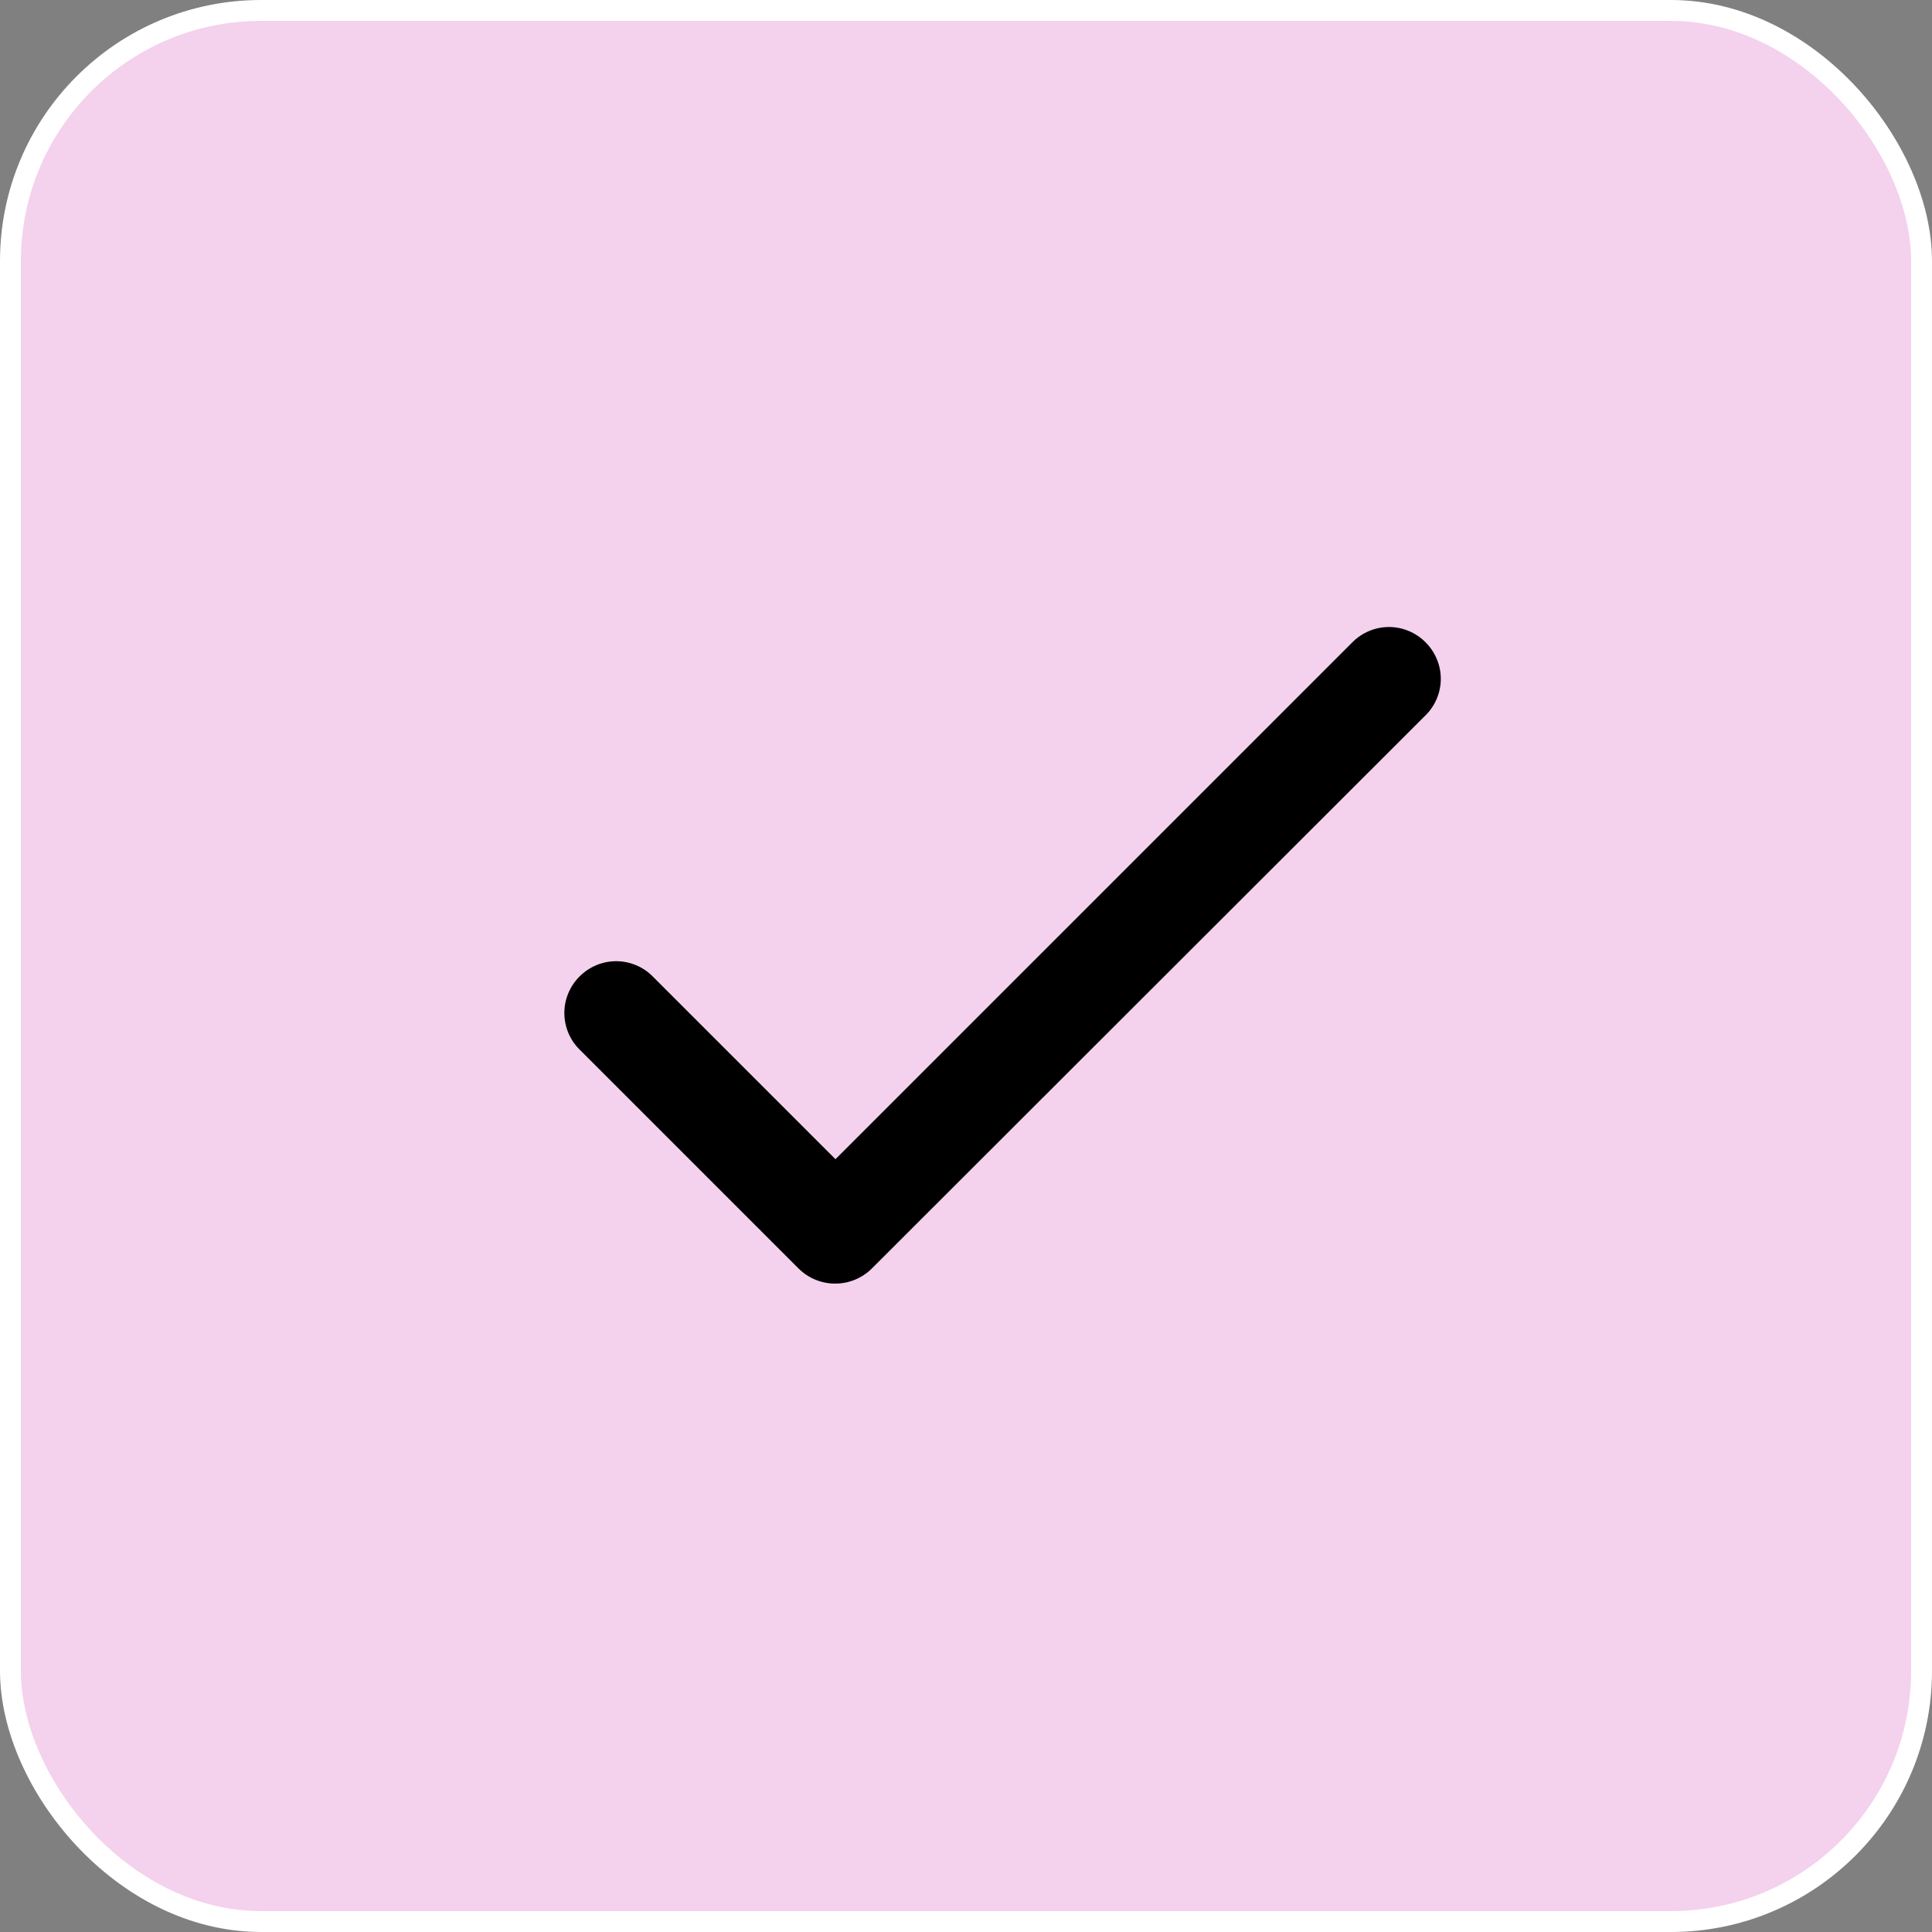
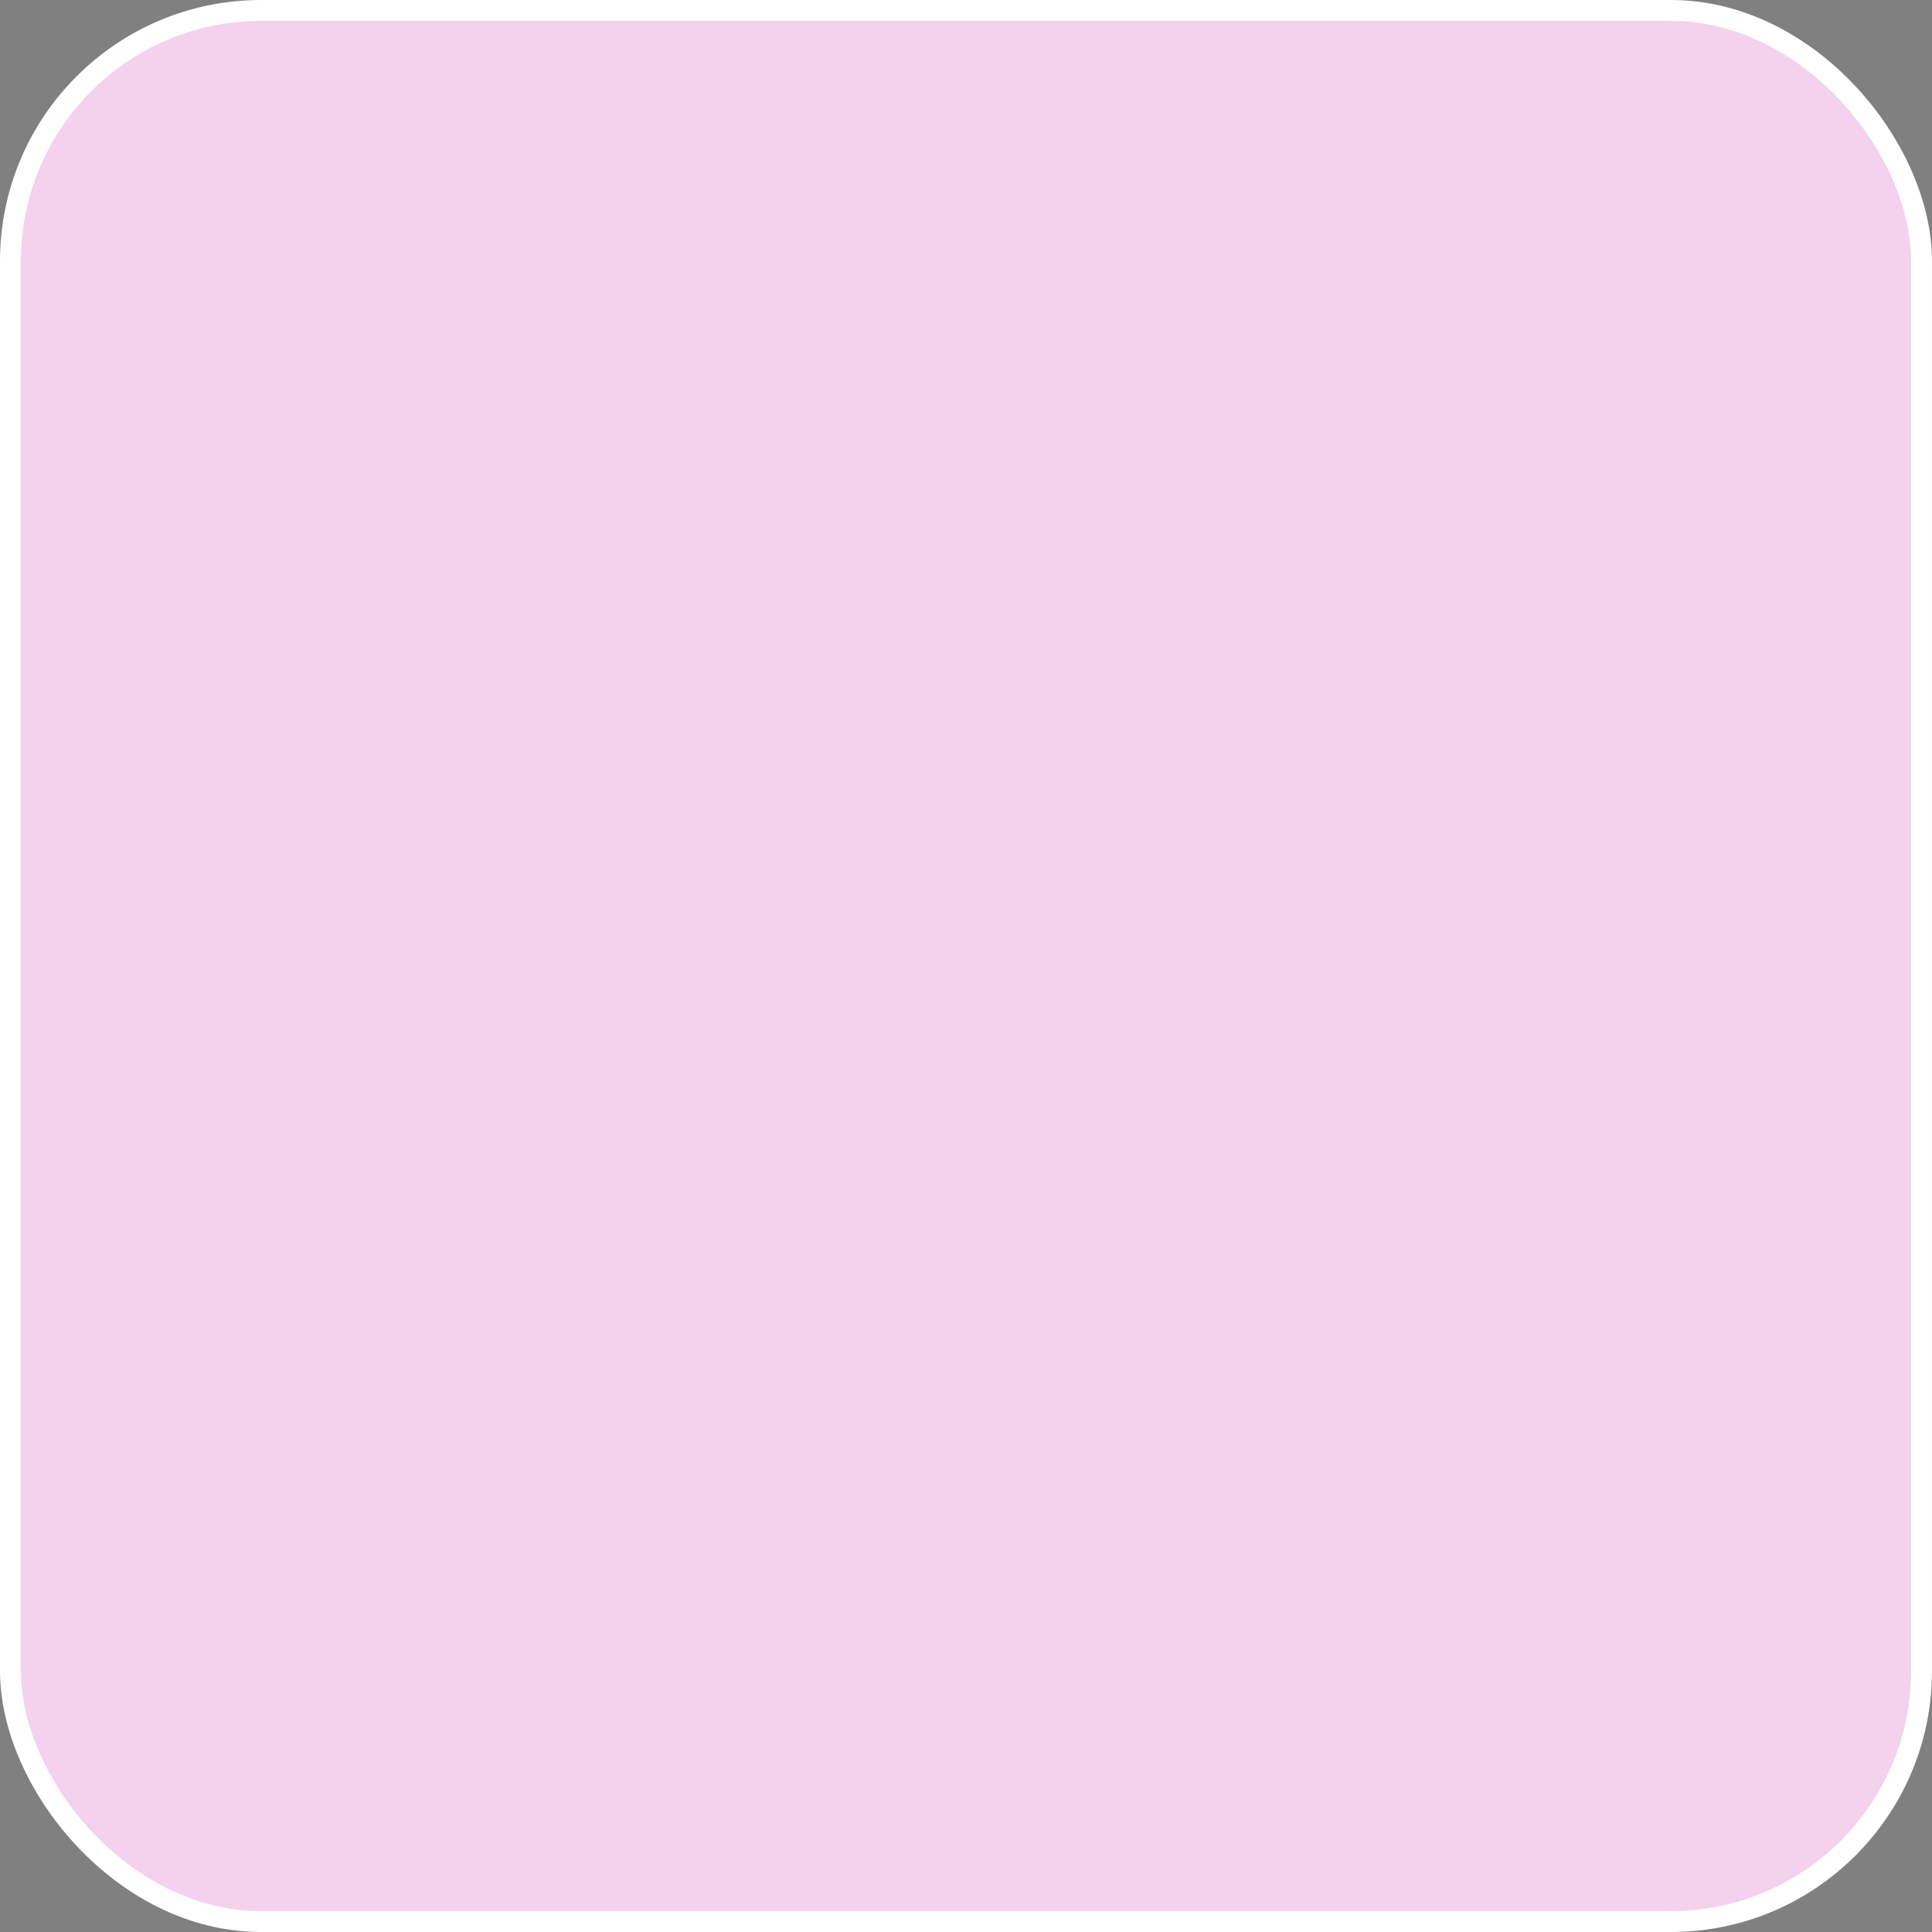
<svg xmlns="http://www.w3.org/2000/svg" width="37" height="37" viewBox="0 0 37 37" fill="none">
  <rect x="0" y="0" width="37" height="37" fill="#808080" stroke="none" />
  <rect x="0.2" y="0.2" width="36.6" height="36.6" rx="4.8" fill="#F4D1ED" stroke="white" stroke-width="0.4" />
-   <path d="M16 22.2L12.5 18.7C12.409 18.608 12.3 18.534 12.179 18.484C12.059 18.434 11.93 18.408 11.8 18.408C11.67 18.408 11.541 18.434 11.421 18.484C11.301 18.534 11.192 18.608 11.1 18.7C11.007 18.792 10.934 18.901 10.884 19.021C10.834 19.141 10.808 19.27 10.808 19.4C10.808 19.53 10.834 19.659 10.884 19.78C10.934 19.9 11.007 20.009 11.1 20.1L15.29 24.29C15.68 24.68 16.31 24.68 16.7 24.29L27.3 13.7C27.393 13.609 27.466 13.5 27.516 13.38C27.567 13.259 27.593 13.13 27.593 13C27.593 12.87 27.567 12.741 27.516 12.621C27.466 12.501 27.393 12.392 27.3 12.3C27.209 12.208 27.099 12.134 26.979 12.084C26.859 12.034 26.73 12.008 26.6 12.008C26.47 12.008 26.341 12.034 26.221 12.084C26.101 12.134 25.992 12.208 25.9 12.3L16 22.2Z" fill="black" />
</svg>